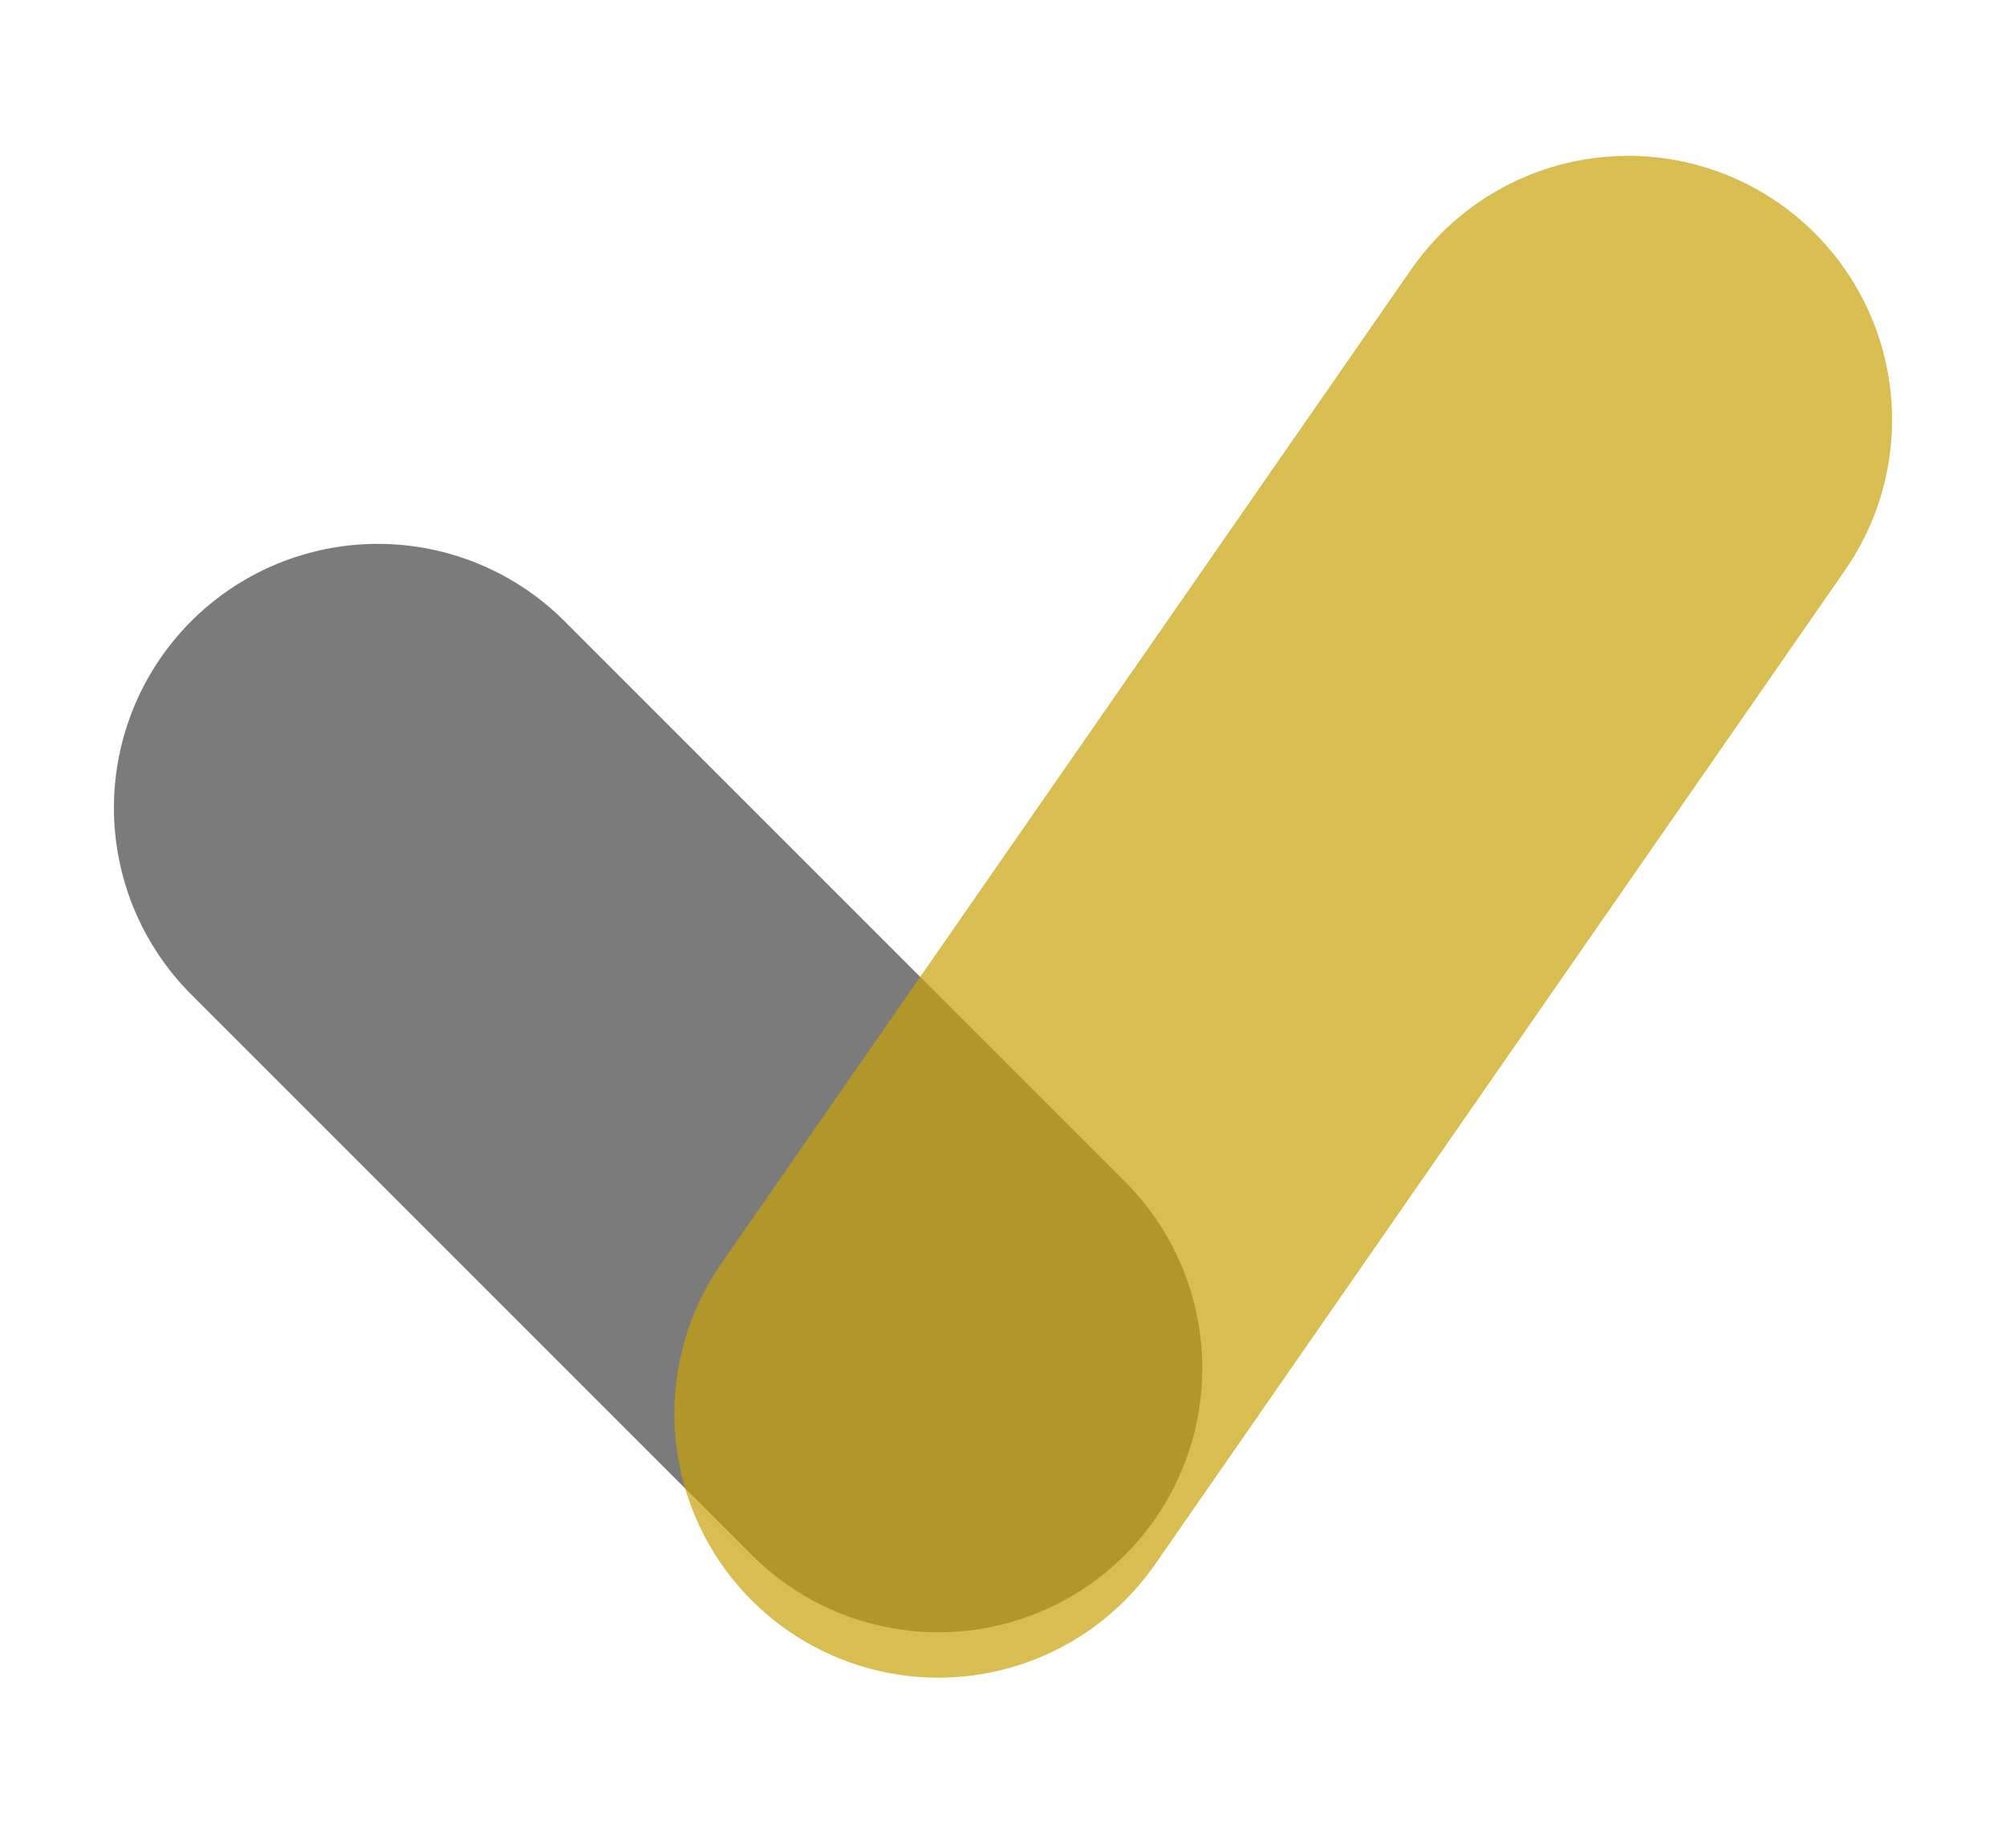
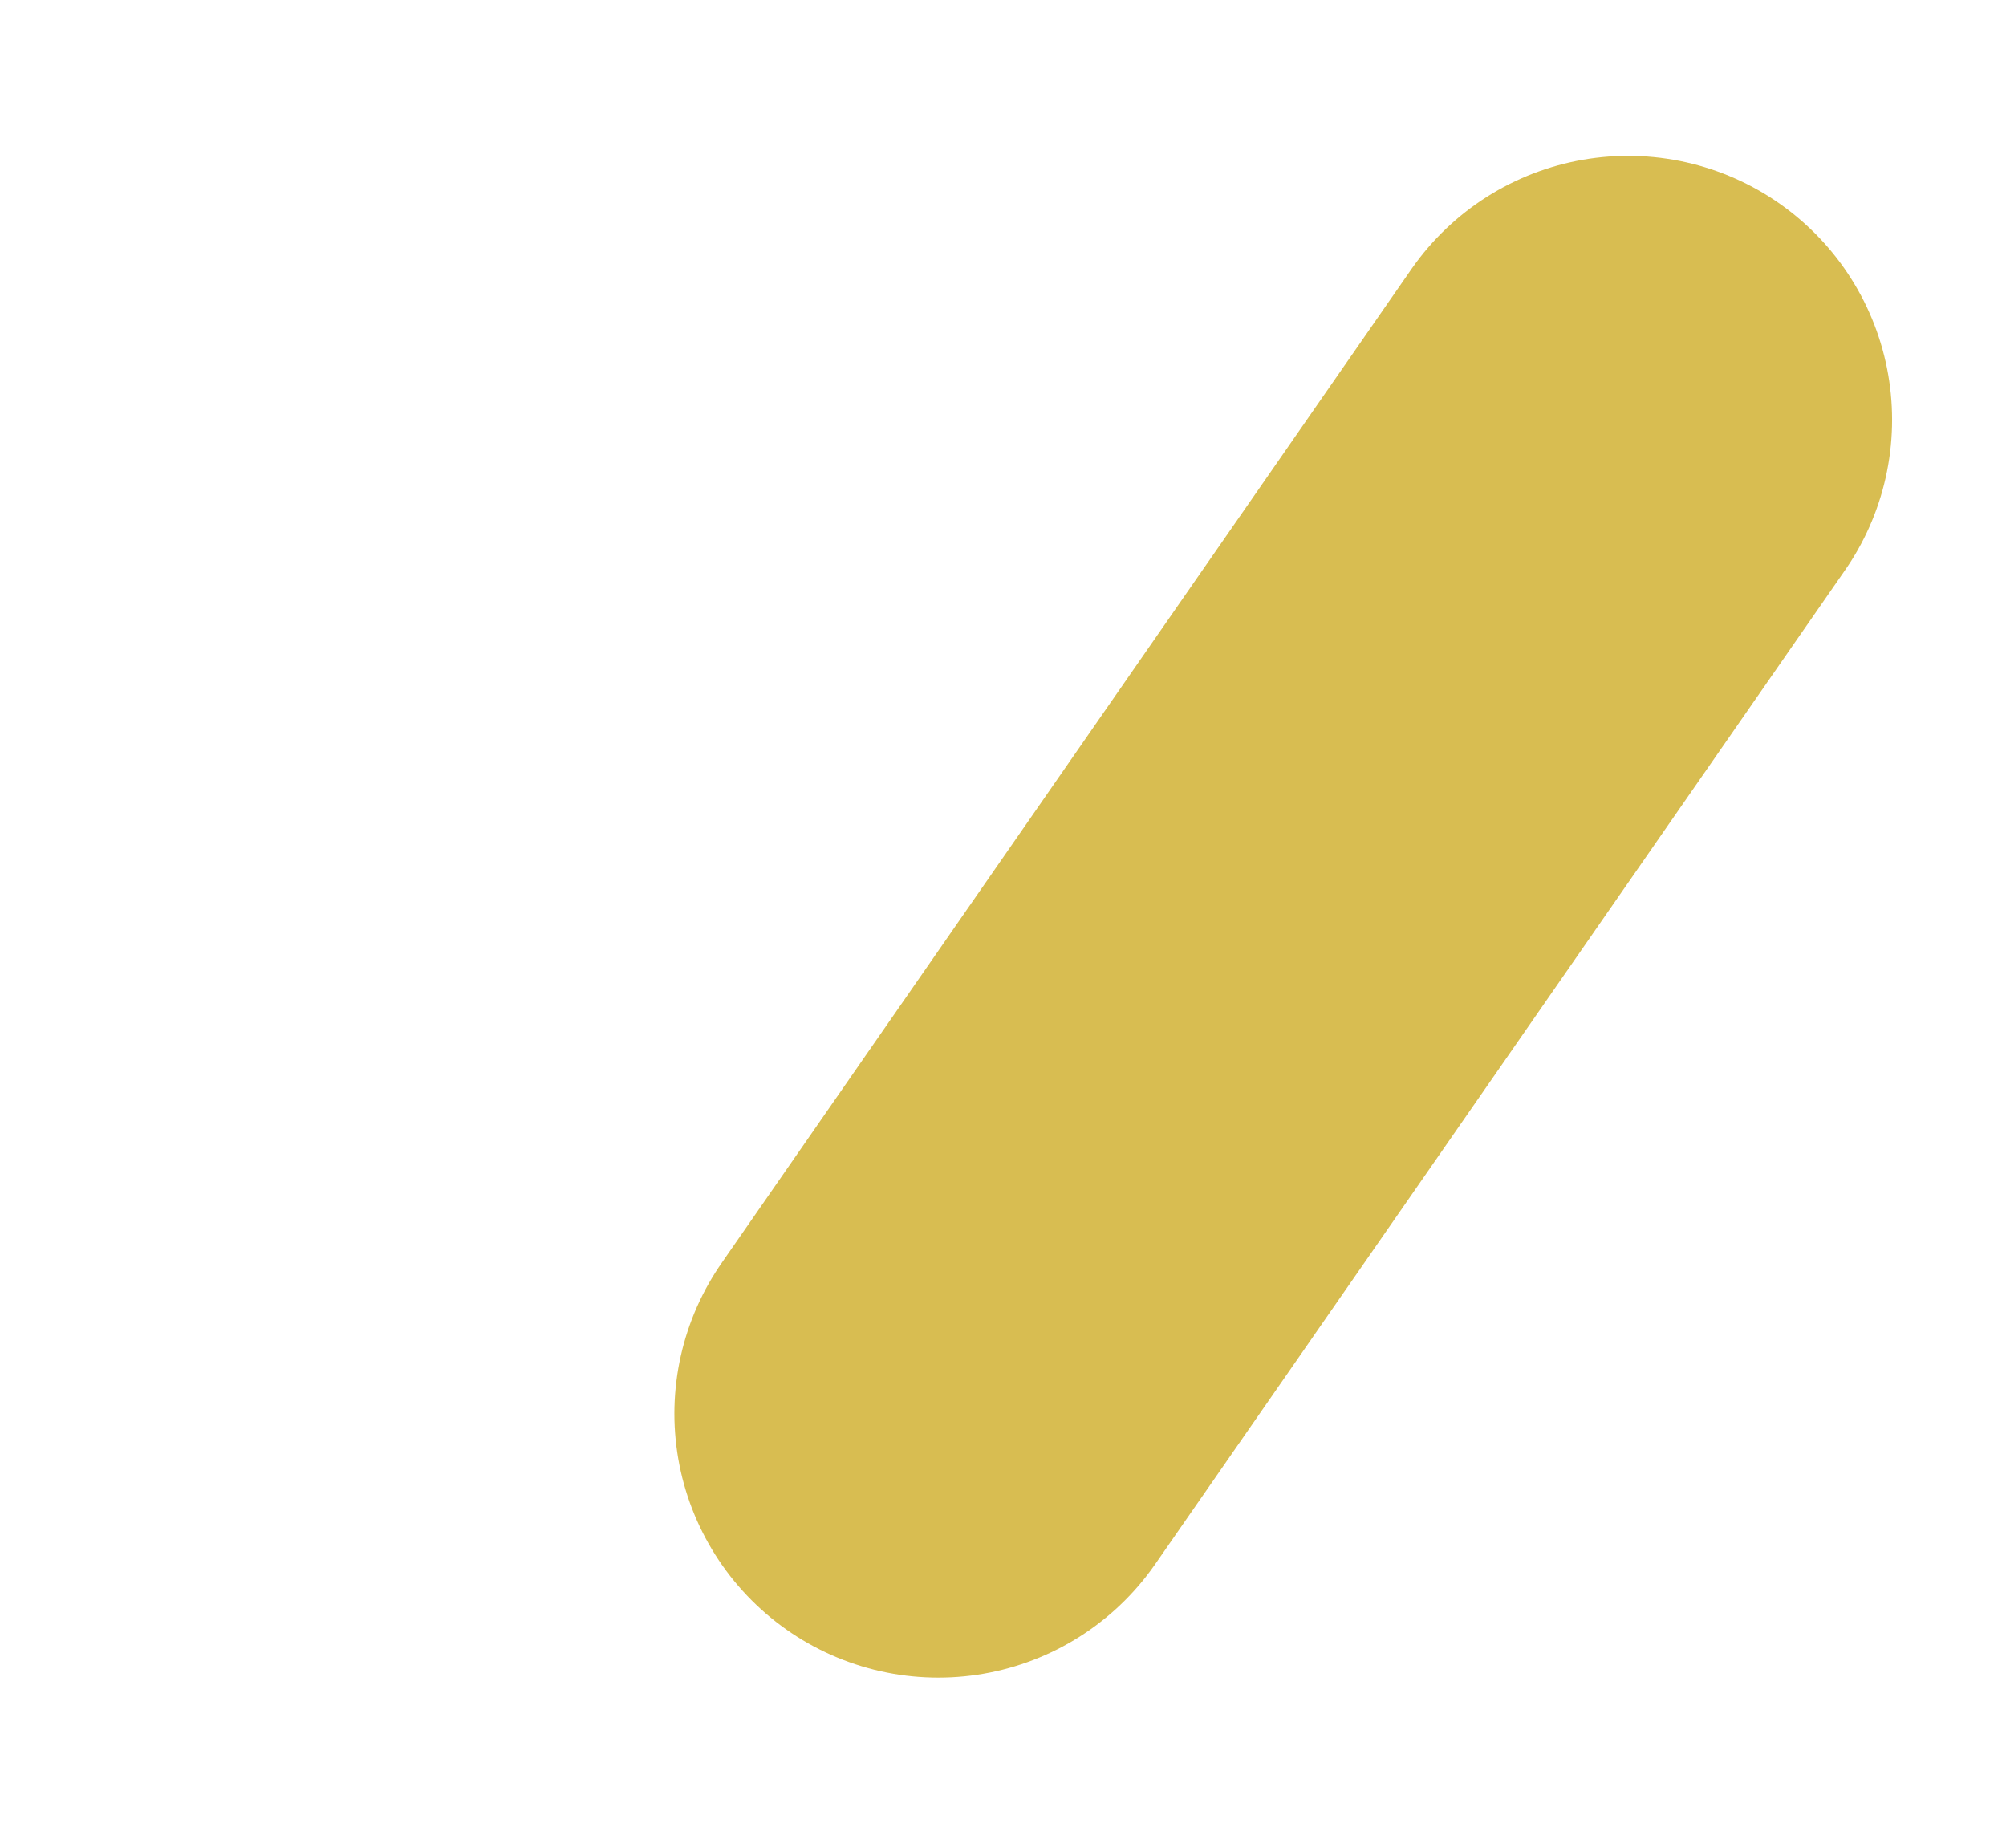
<svg xmlns="http://www.w3.org/2000/svg" width="38" height="35" viewBox="0 0 38 35" fill="none">
-   <path d="M7.158 15.302L17.775 25.919" stroke="#5A5A5A" stroke-opacity="0.8" stroke-width="10" stroke-linecap="round" stroke-linejoin="round" />
  <path d="M30.842 7.952L17.775 26.779" stroke="#C8A208" stroke-opacity="0.7" stroke-width="10" stroke-linecap="round" stroke-linejoin="round" />
</svg>